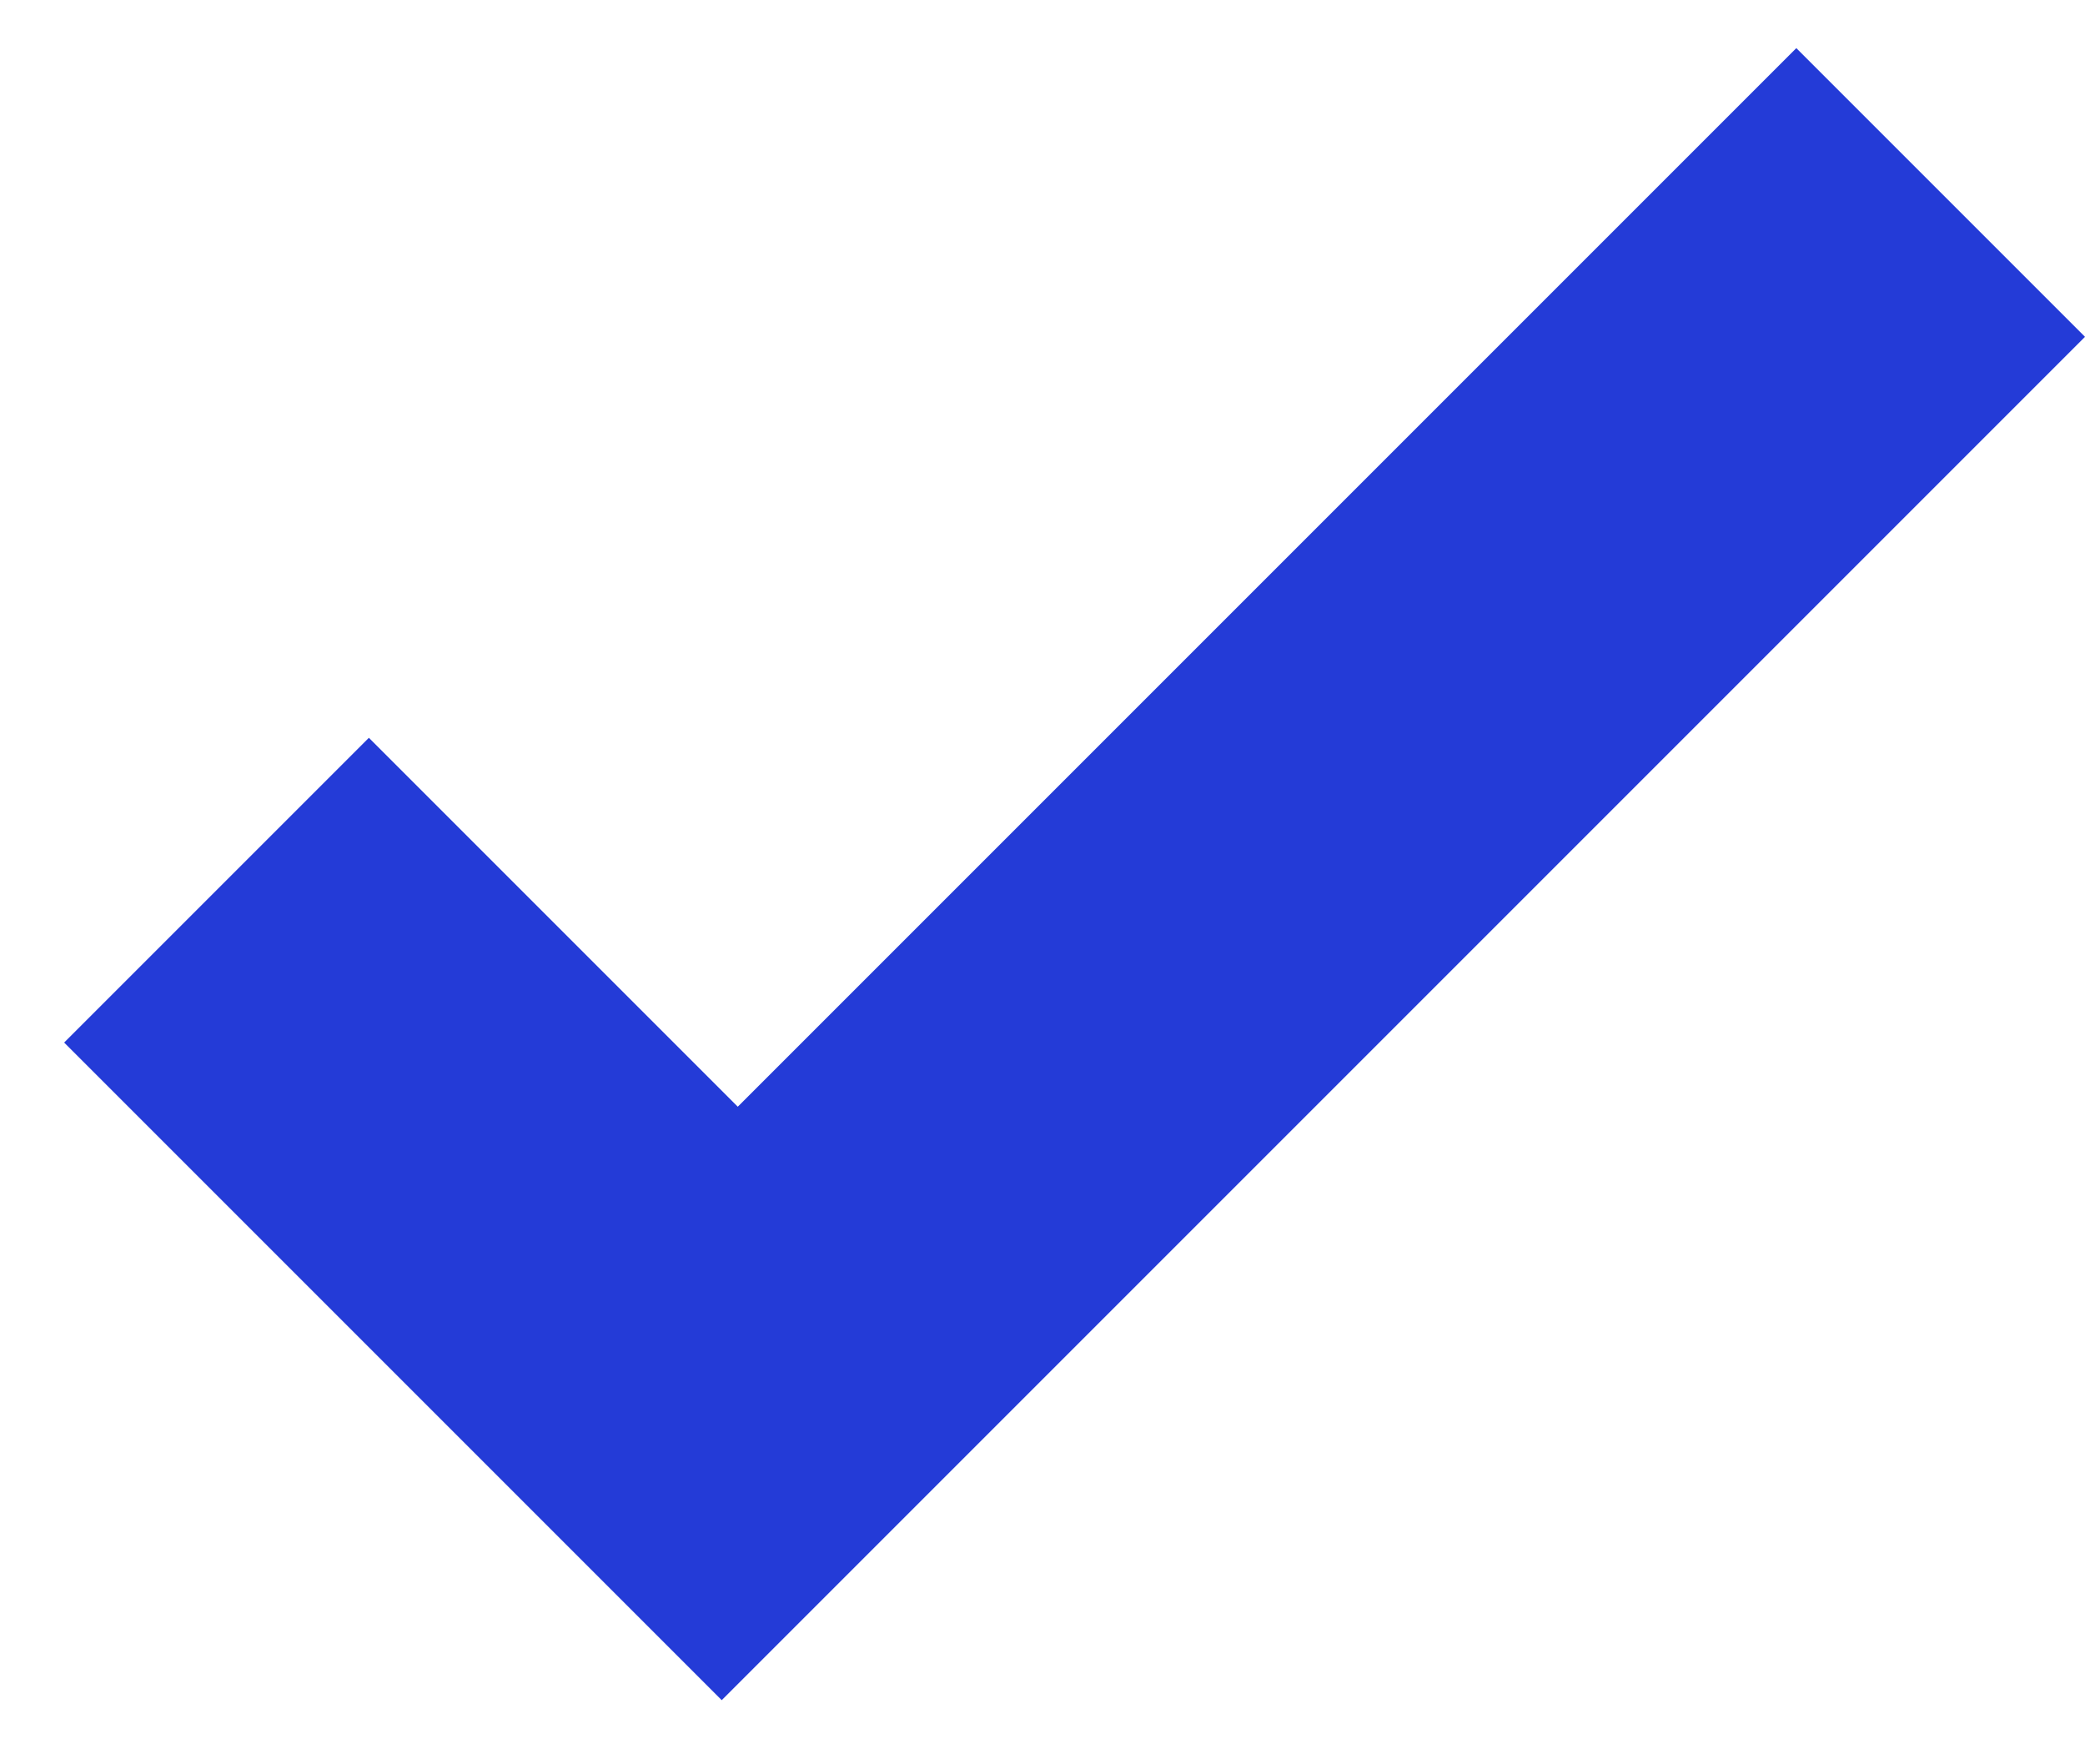
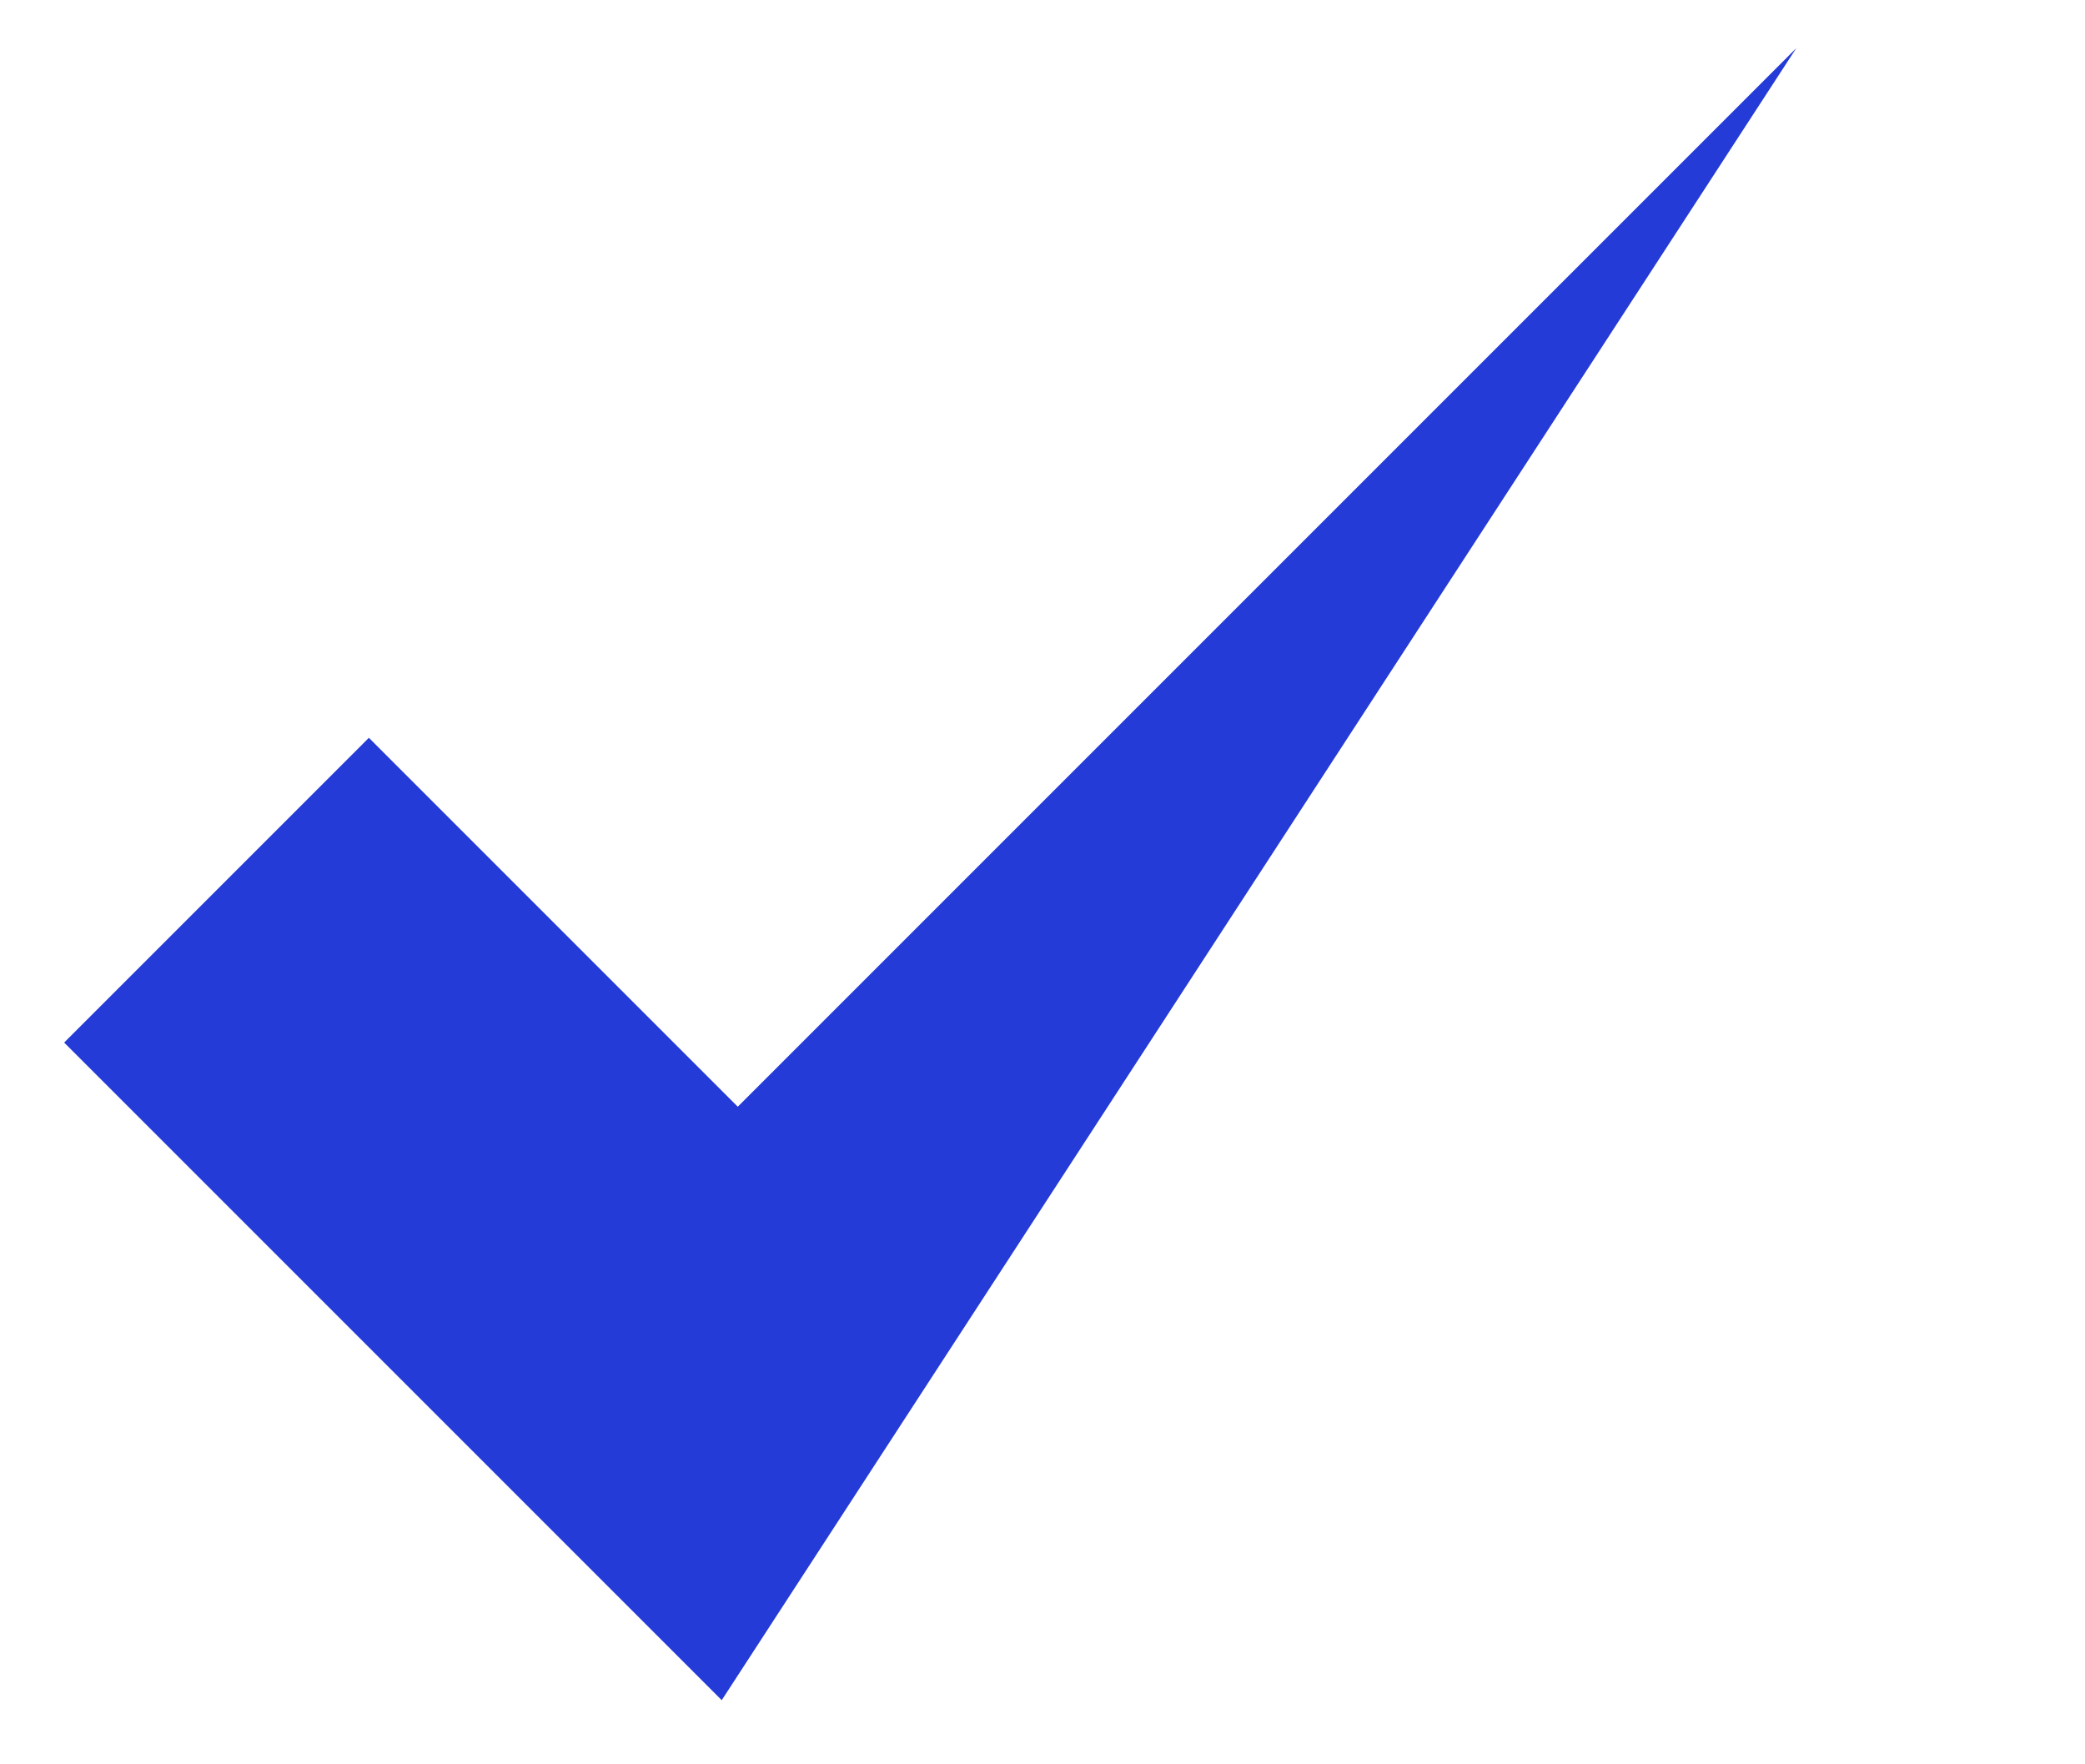
<svg xmlns="http://www.w3.org/2000/svg" version="1.1" id="Warstwa_1" x="0px" y="0px" viewBox="0 0 13 11" style="enable-background:new 0 0 13 11;" xml:space="preserve">
  <style type="text/css">
	.st0{fill:#243BD7;}
</style>
-   <path class="st0" d="M4.5,10.6L0.4,6.5l1.9-1.9l2.3,2.3l6.6-6.6L13,2.1L4.5,10.6z" />
+   <path class="st0" d="M4.5,10.6L0.4,6.5l1.9-1.9l2.3,2.3l6.6-6.6L4.5,10.6z" />
</svg>